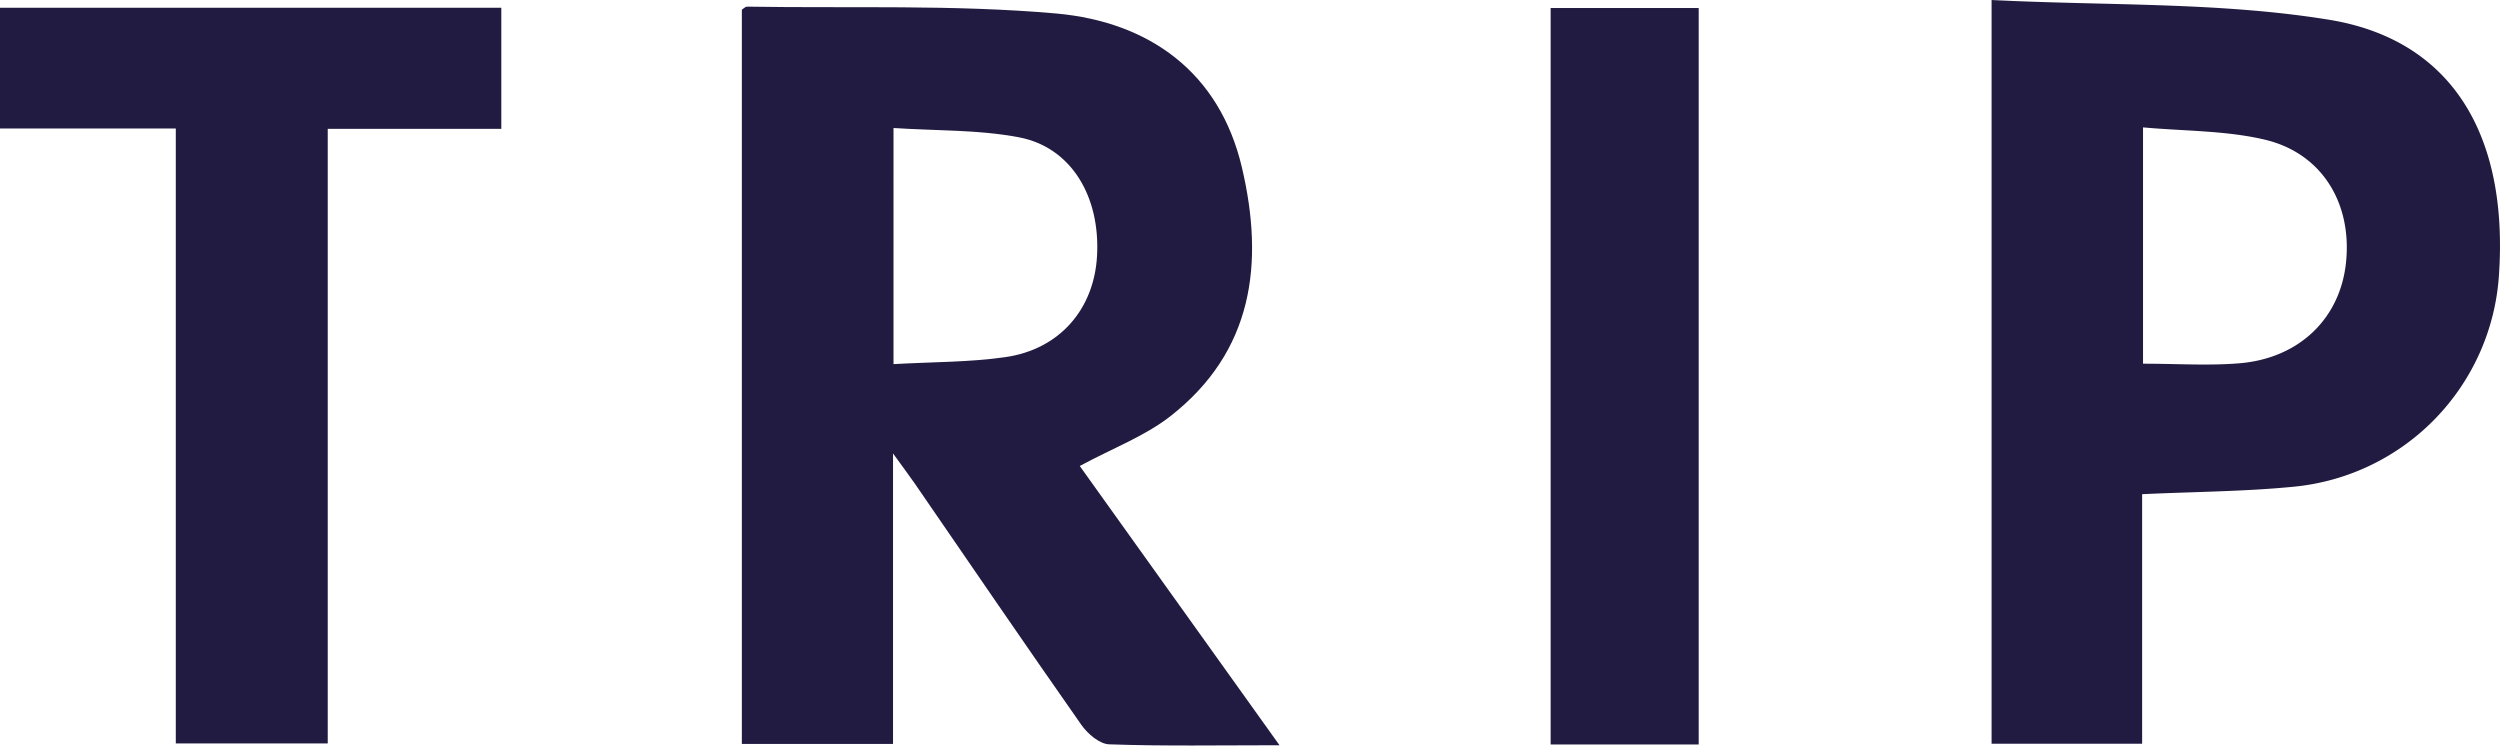
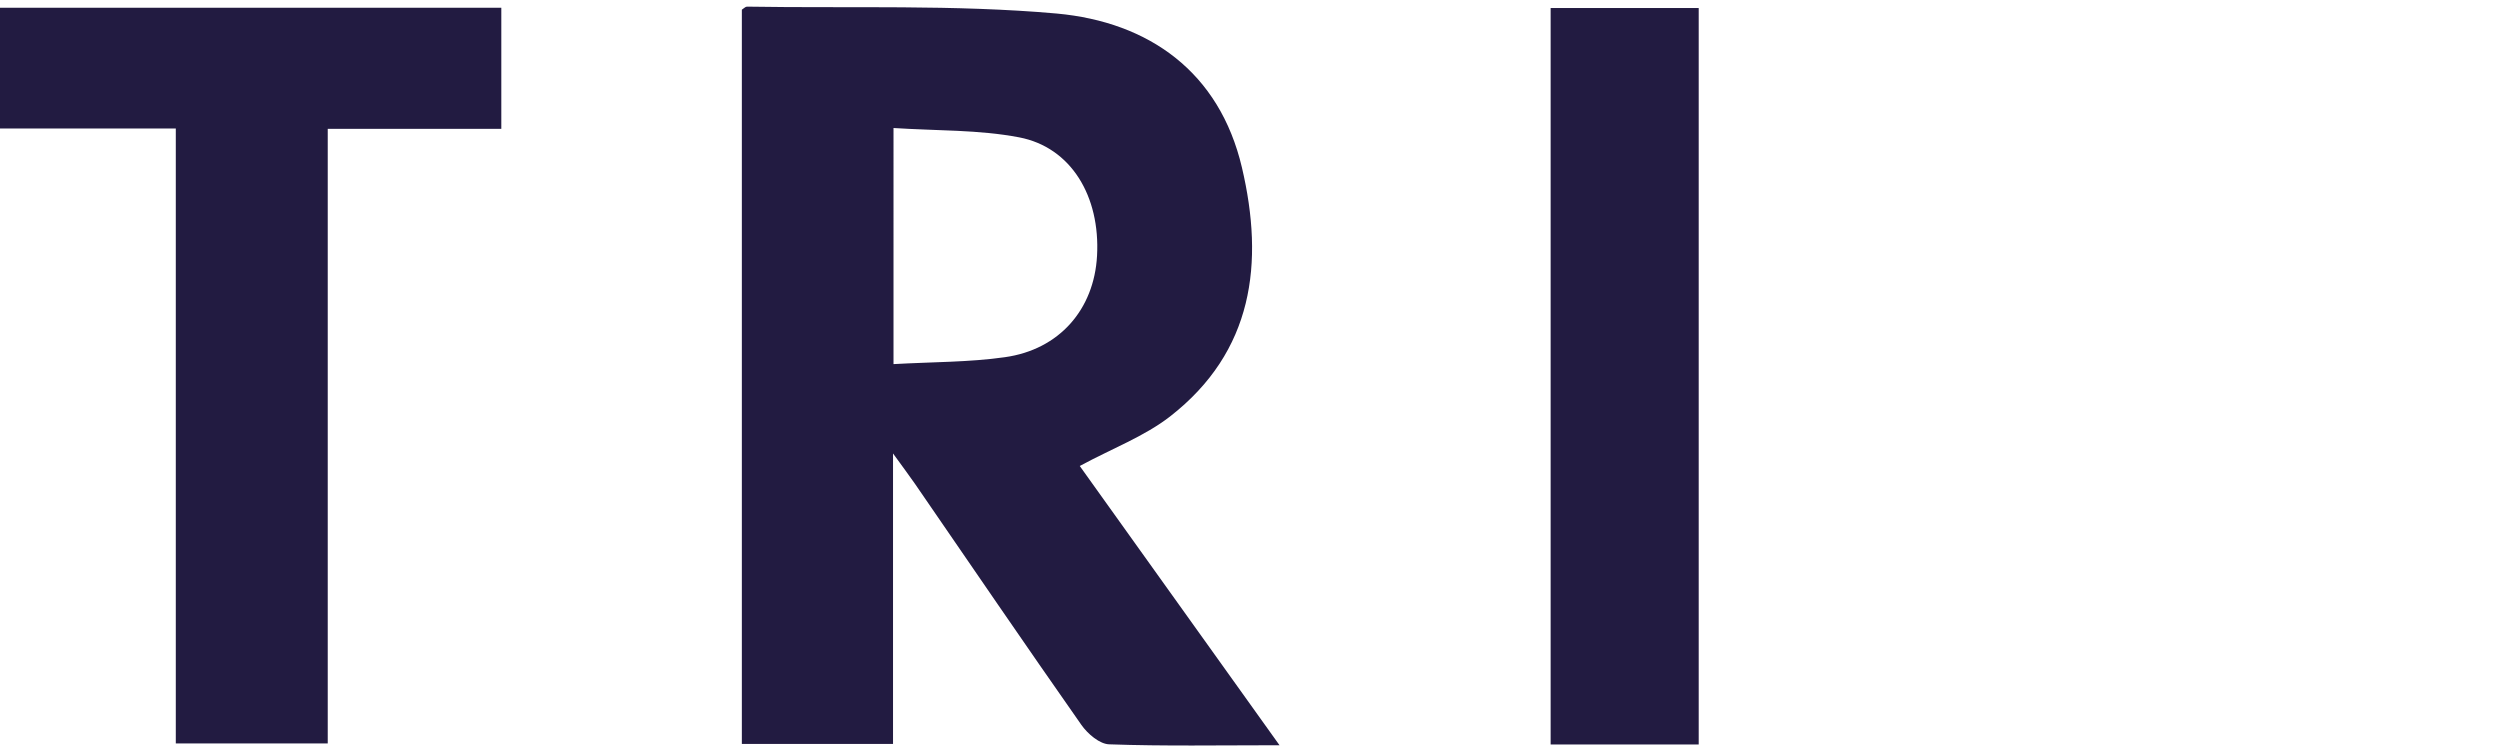
<svg xmlns="http://www.w3.org/2000/svg" id="Layer_1" data-name="Layer 1" viewBox="0 0 361.497 107.8" version="1.1" width="361.497" height="107.8">
  <defs id="defs11">
    <style id="style9">
         .cls-1 {
            fill: #221b41;
         }
      </style>
  </defs>
  <path class="cls-1" d="m 129.2,52.65 c 5.73,-0.32 11,-0.27 16.1,-1 7.88,-1.1 12.91,-6.92 13.33,-14.66 0.48,-8.6 -3.75,-15.69 -11.26,-17.13 -5.84,-1.12 -11.94,-0.94 -18.17,-1.35 z m 55.81,55.11 c -8.79,0 -16.68,0.15 -24.56,-0.13 -1.42,0 -3.18,-1.52 -4.09,-2.82 -8.1,-11.55 -16.05,-23.21 -24.05,-34.84 -0.79,-1.14 -1.62,-2.25 -3.18,-4.4 v 42 H 107.27 V 1.4 c 0.28,-0.17 0.51,-0.44 0.74,-0.44 14.94,0.25 30,-0.32 44.82,1 13.3,1.23 23.5,8.43 26.75,22.26 3.25,13.83 1.66,26.61 -10.39,36 -3.71,2.88 -8.31,4.6 -13.06,7.16 l 28.88,40.37" id="path13" />
-   <path class="cls-1" d="m 309.88,52.59 c 4.95,0 9.48,0.31 13.95,-0.06 8.7,-0.73 14.61,-6.55 15.41,-14.67 0.85,-8.49 -3.49,-15.7 -11.73,-17.66 -5.61,-1.33 -11.56,-1.23 -17.63,-1.78 z M 287.98,0 c 16.5,0.84 32.89,0.27 48.77,2.85 17.81,2.89 25.92,16.68 24.61,36.72 a 32.9,32.9 0 0 1 -29.7,30.81 c -7.12,0.7 -14.31,0.72 -21.91,1.08 v 36.08 h -21.77 z" id="path15" />
  <polygon class="cls-1" points="38.3,32.52 38.3,121.44 60.27,121.44 60.27,32.57 85.37,32.57 85.37,15.06 12.88,15.06 12.88,32.52 " id="polygon17" transform="translate(-12.88,-13.94)" />
  <rect class="cls-1" x="224.22" y="1.16" width="21.41" height="106.49" id="rect19" />
</svg>